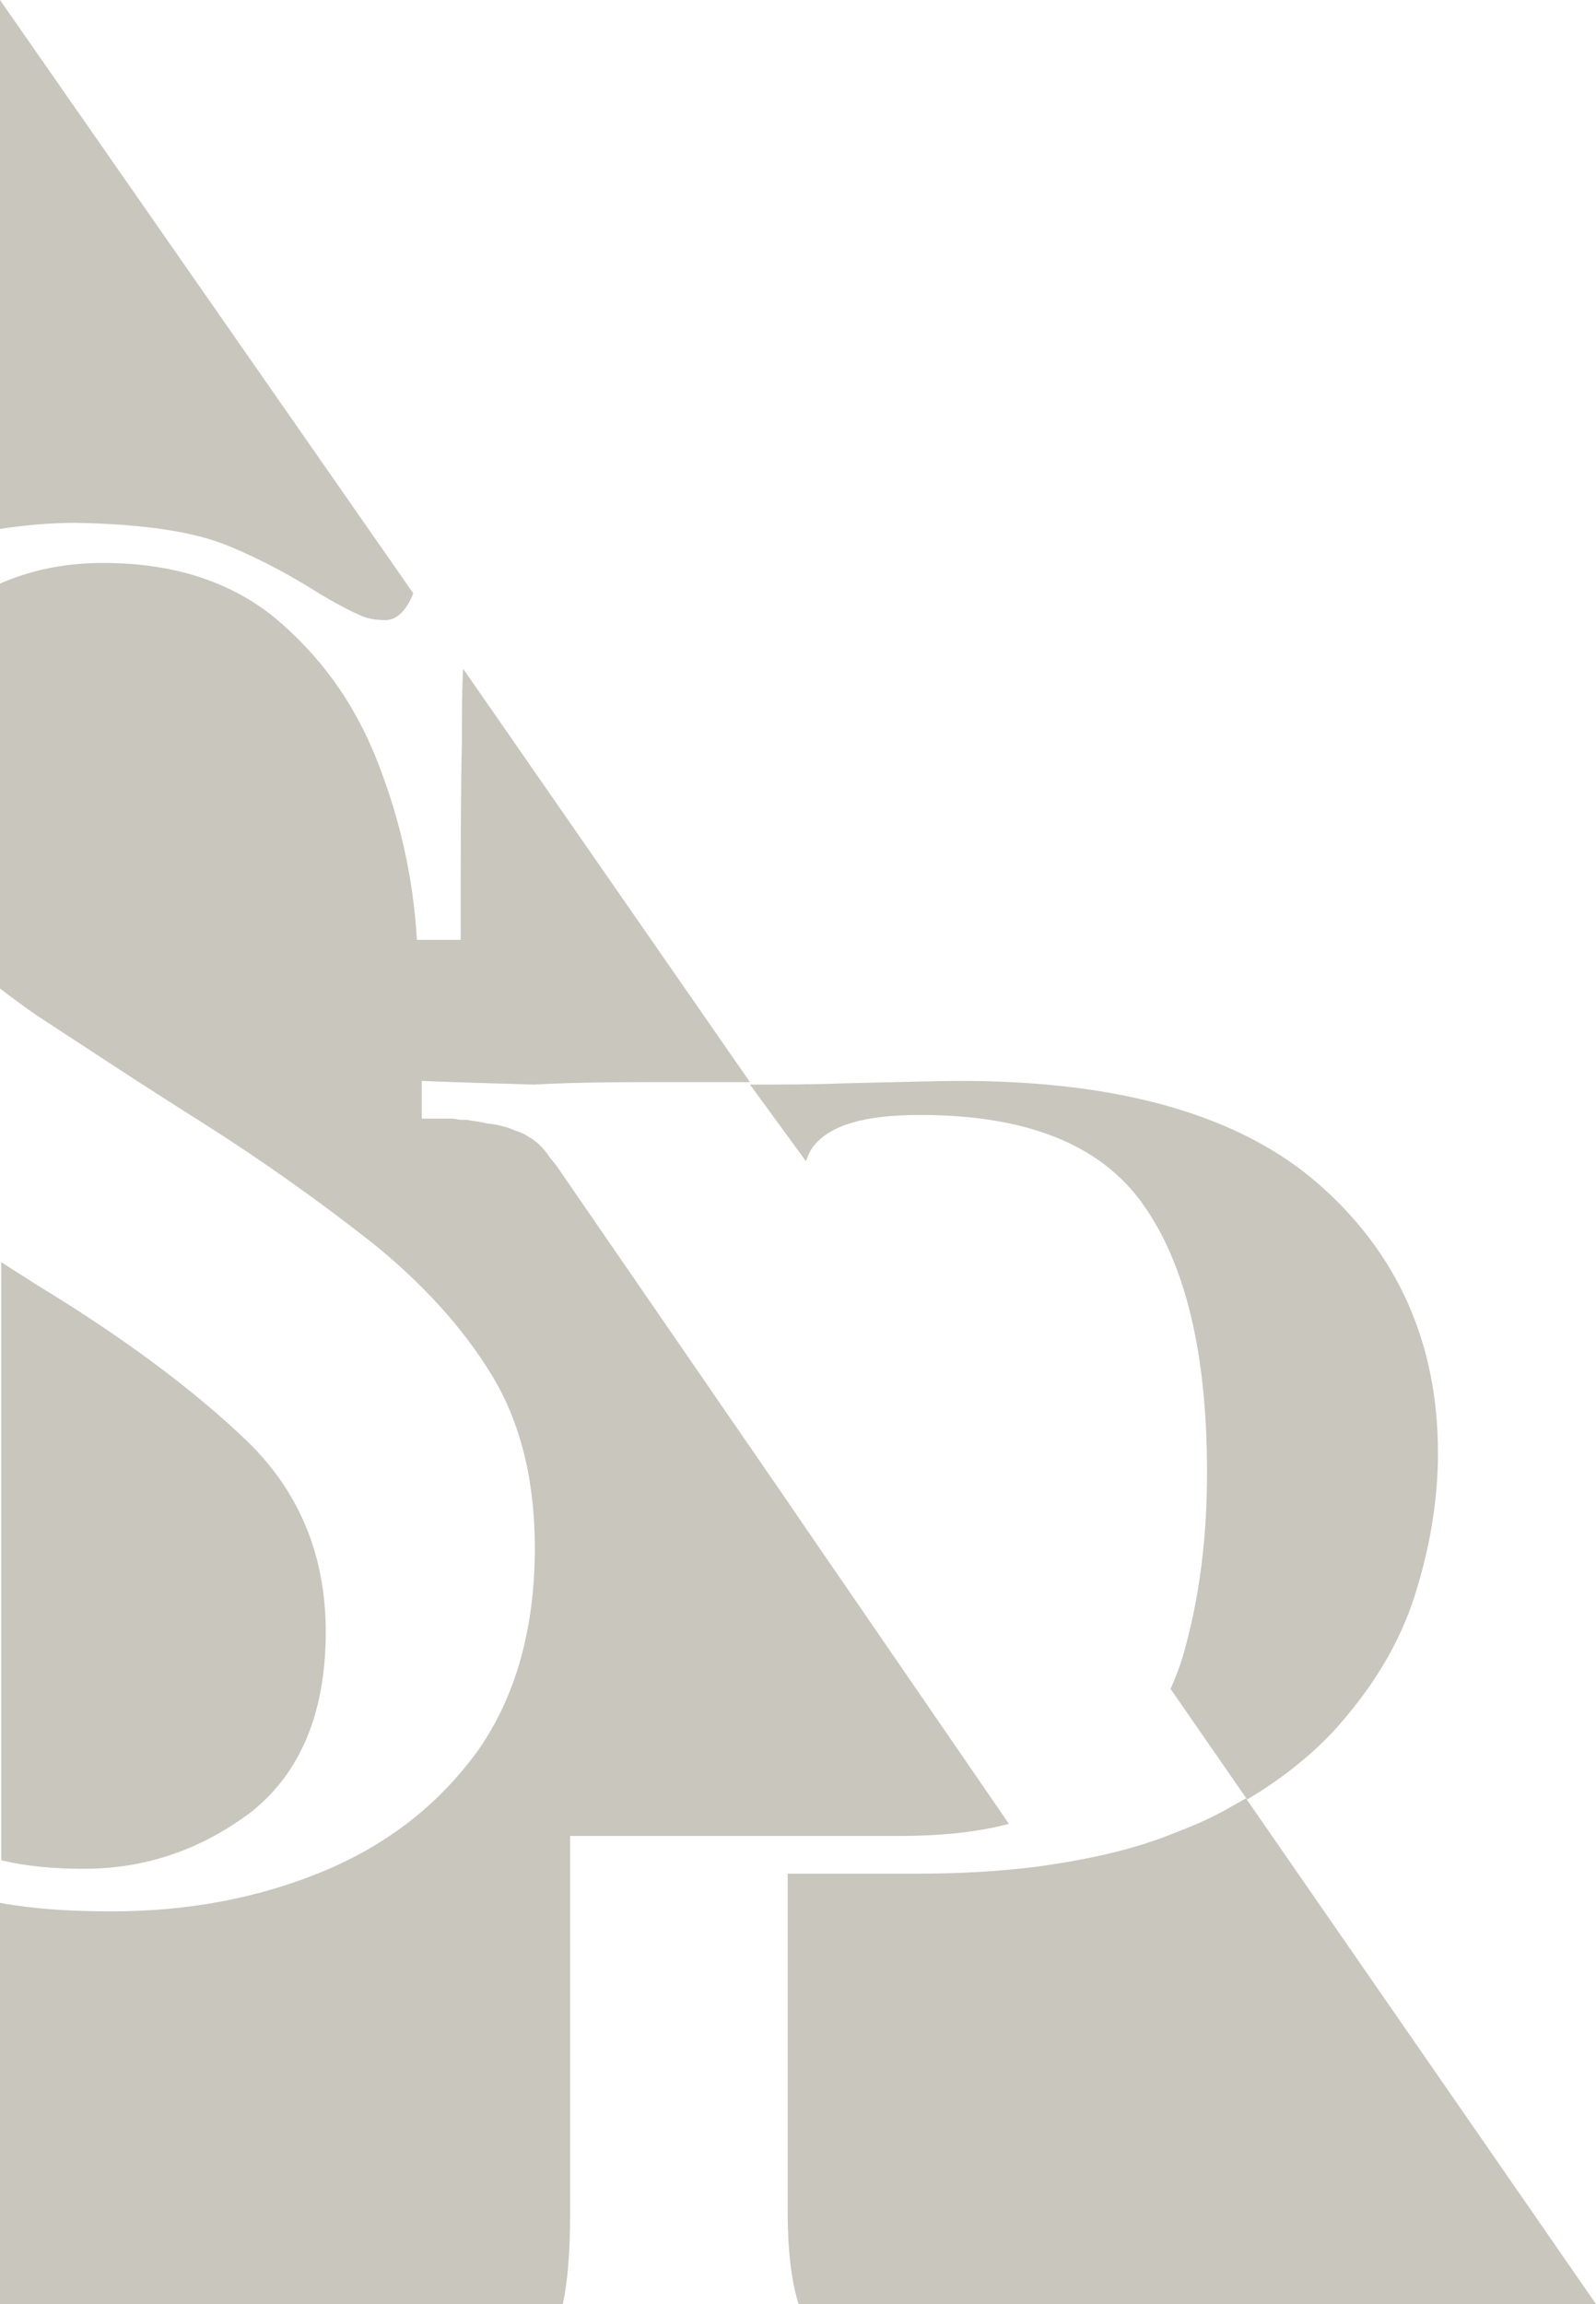
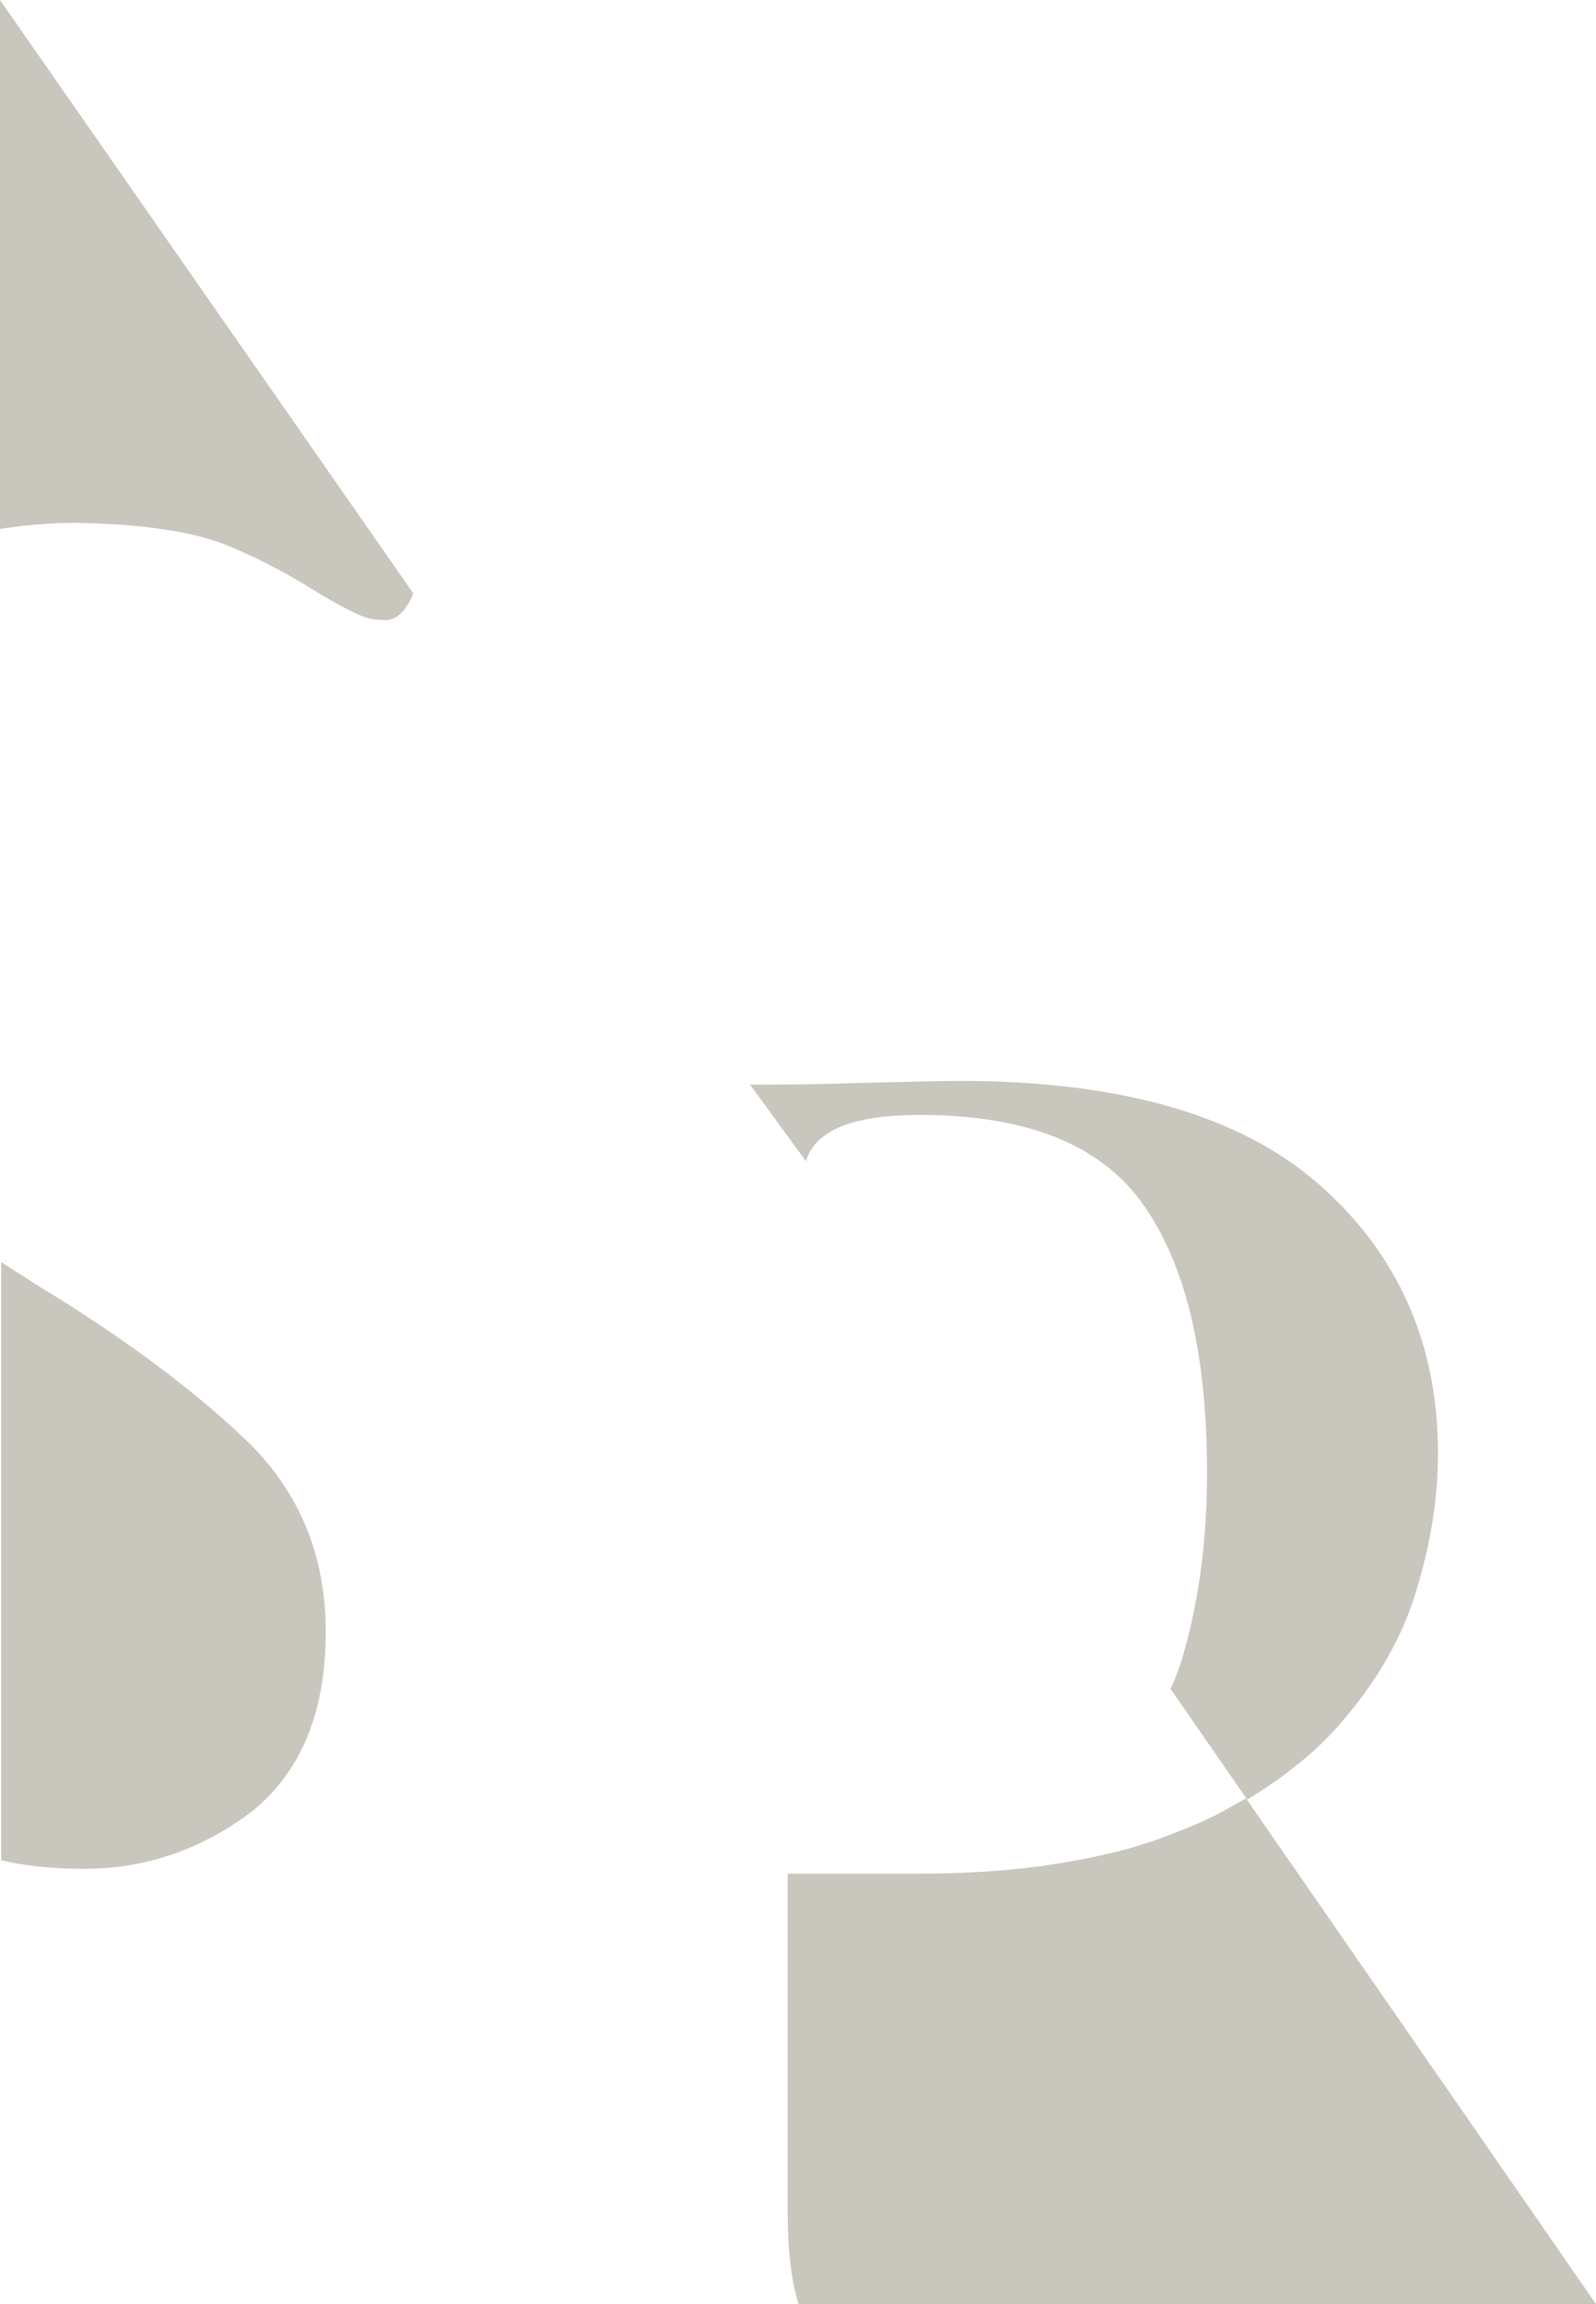
<svg xmlns="http://www.w3.org/2000/svg" id="Слой_1" x="0px" y="0px" viewBox="0 0 131.3 189.5" style="enable-background:new 0 0 131.3 189.5;" xml:space="preserve">
  <style type="text/css"> .st0{fill:#C9C6BD;} </style>
  <g>
    <g>
      <path class="st0" d="M66.3,95.5c0.2-0.5,0.3-0.8,0.6-1.2c1.4-1.8,4.3-2.6,8.8-2.6c8.7,0,14.8,2.4,18.3,7.3 c3.5,4.9,5.3,12.2,5.3,22.1c0,5.3-0.6,10.2-1.9,14.8c-0.3,1.1-0.7,2.1-1.1,3l6.3,9.1c2.7-1.6,5.1-3.5,7-5.5 c3.2-3.5,5.5-7.2,6.8-11.3c1.3-4.1,1.9-8,1.9-11.7c0-9-3.3-16.4-9.8-22.1c-6.5-5.7-16.4-8.5-29.5-8.5c-1.9,0-5.1,0.1-9.6,0.2 c-2.5,0.1-5,0.1-7.7,0.1L66.3,95.5z" />
      <g>
        <path class="st0" d="M18.8,44.9c2.9,1.2,5.4,2.6,7.6,4c1.2,0.7,2.3,1.3,3,1.6c0.8,0.4,1.5,0.5,2.3,0.5c0.9,0,1.7-0.7,2.3-2.2L0,0 v43.5c2-0.3,4.1-0.5,6.2-0.5C11.7,43.1,15.9,43.7,18.8,44.9z" />
        <path class="st0" d="M20.7,149c4-3.2,6.1-8.1,6.1-14.8c0-6.3-2.2-11.6-6.6-15.8c-4.4-4.2-10.2-8.5-17.3-12.8 c-0.9-0.6-1.9-1.2-2.8-1.8V153c2.1,0.5,4.4,0.7,6.8,0.7C12,153.7,16.6,152.1,20.7,149z" />
        <path class="st0" d="M102.5,147.9C102.5,147.9,102.4,147.9,102.5,147.9c-0.5,0.3-0.9,0.5-1.4,0.8c-1.4,0.8-3,1.5-4.6,2.1 c-3.2,1.3-6.8,2.1-11,2.7c-3.1,0.4-6.4,0.6-10,0.6H64.8v27.7c0,3.3,0.3,5.8,0.9,7.7h65.6L102.5,147.9z" />
-         <path class="st0" d="M46.9,151h27c3.4,0,6.5-0.3,9.1-1l-15.6-22.7l-2.6-3.8l-15.7-22.8l-3.3-4.8l0,0l-0.4-0.5l-0.1-0.1 c-0.5-0.8-1.1-1.4-1.8-1.8c-0.3-0.2-0.7-0.4-1.1-0.5c-0.6-0.3-1.4-0.5-2.3-0.6c-0.2,0-0.3-0.1-0.5-0.1c-0.4-0.1-0.8-0.1-1.2-0.2 c-0.1,0-0.3,0-0.4,0c-0.3,0-0.6-0.1-0.9-0.1c-0.2,0-0.4,0-0.6,0c-0.2,0-0.4,0-0.6,0c-0.2,0-0.4,0-0.6,0c-0.2,0-0.4,0-0.6,0v-1.8 v-1.3c2.4,0.1,5.5,0.2,9.2,0.3C47.6,89,51.4,89,55.1,89c2.2,0,4.4,0,6.6,0l-23.6-34C38,56.7,38,58.7,38,61 c-0.1,4.1-0.1,9.6-0.1,16.3h-3.6c-0.3-5.1-1.4-10-3.3-14.8c-1.9-4.8-4.7-8.6-8.4-11.7c-3.7-3-8.4-4.5-14.1-4.5 c-3.2,0-6,0.6-8.5,1.7v33.3c0.9,0.7,2,1.5,3,2.2c4,2.6,8.5,5.6,13.6,8.8c5.2,3.3,9.8,6.6,14,9.9c4.1,3.3,7.4,6.9,9.8,10.8 c2.4,3.9,3.6,8.7,3.6,14.3c0,6.7-1.6,12.3-4.7,16.7c-3.2,4.4-7.4,7.7-12.7,9.9c-5.3,2.2-11.1,3.3-17.4,3.3 c-3.5,0-6.5-0.2-9.2-0.7v33h46.3c0.4-1.8,0.6-4.3,0.6-7.4V151z" />
      </g>
    </g>
  </g>
</svg>